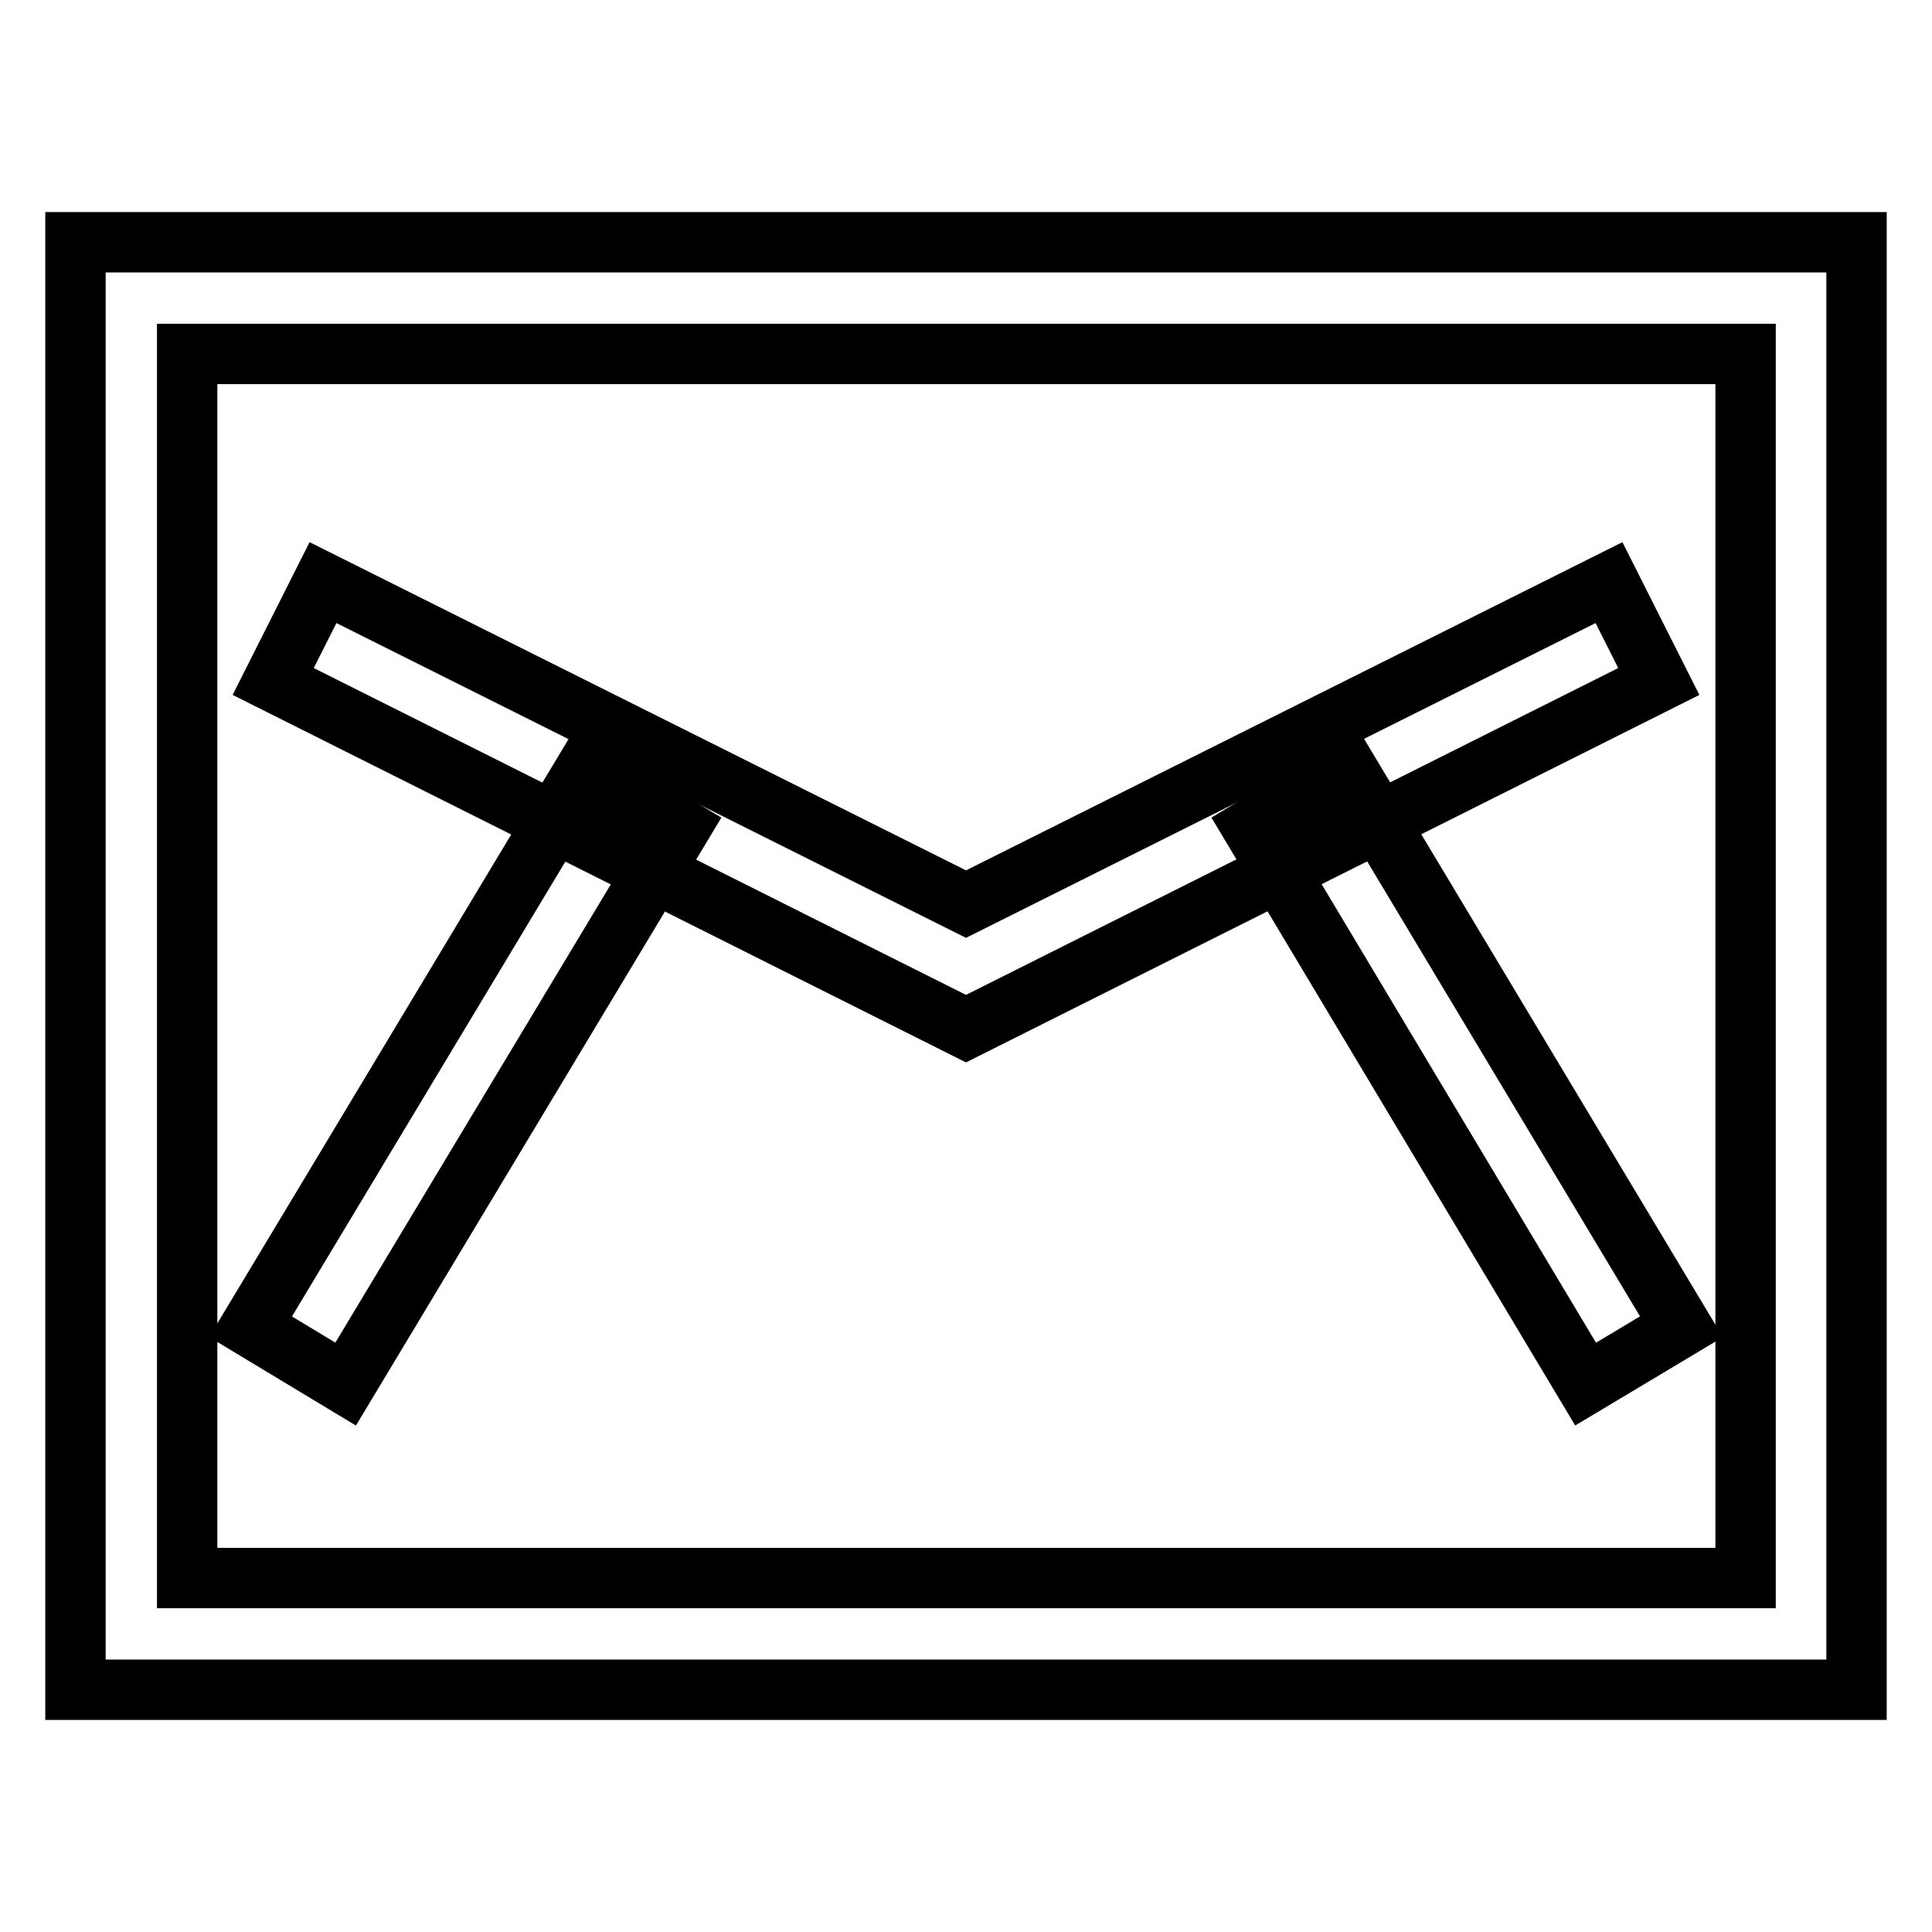
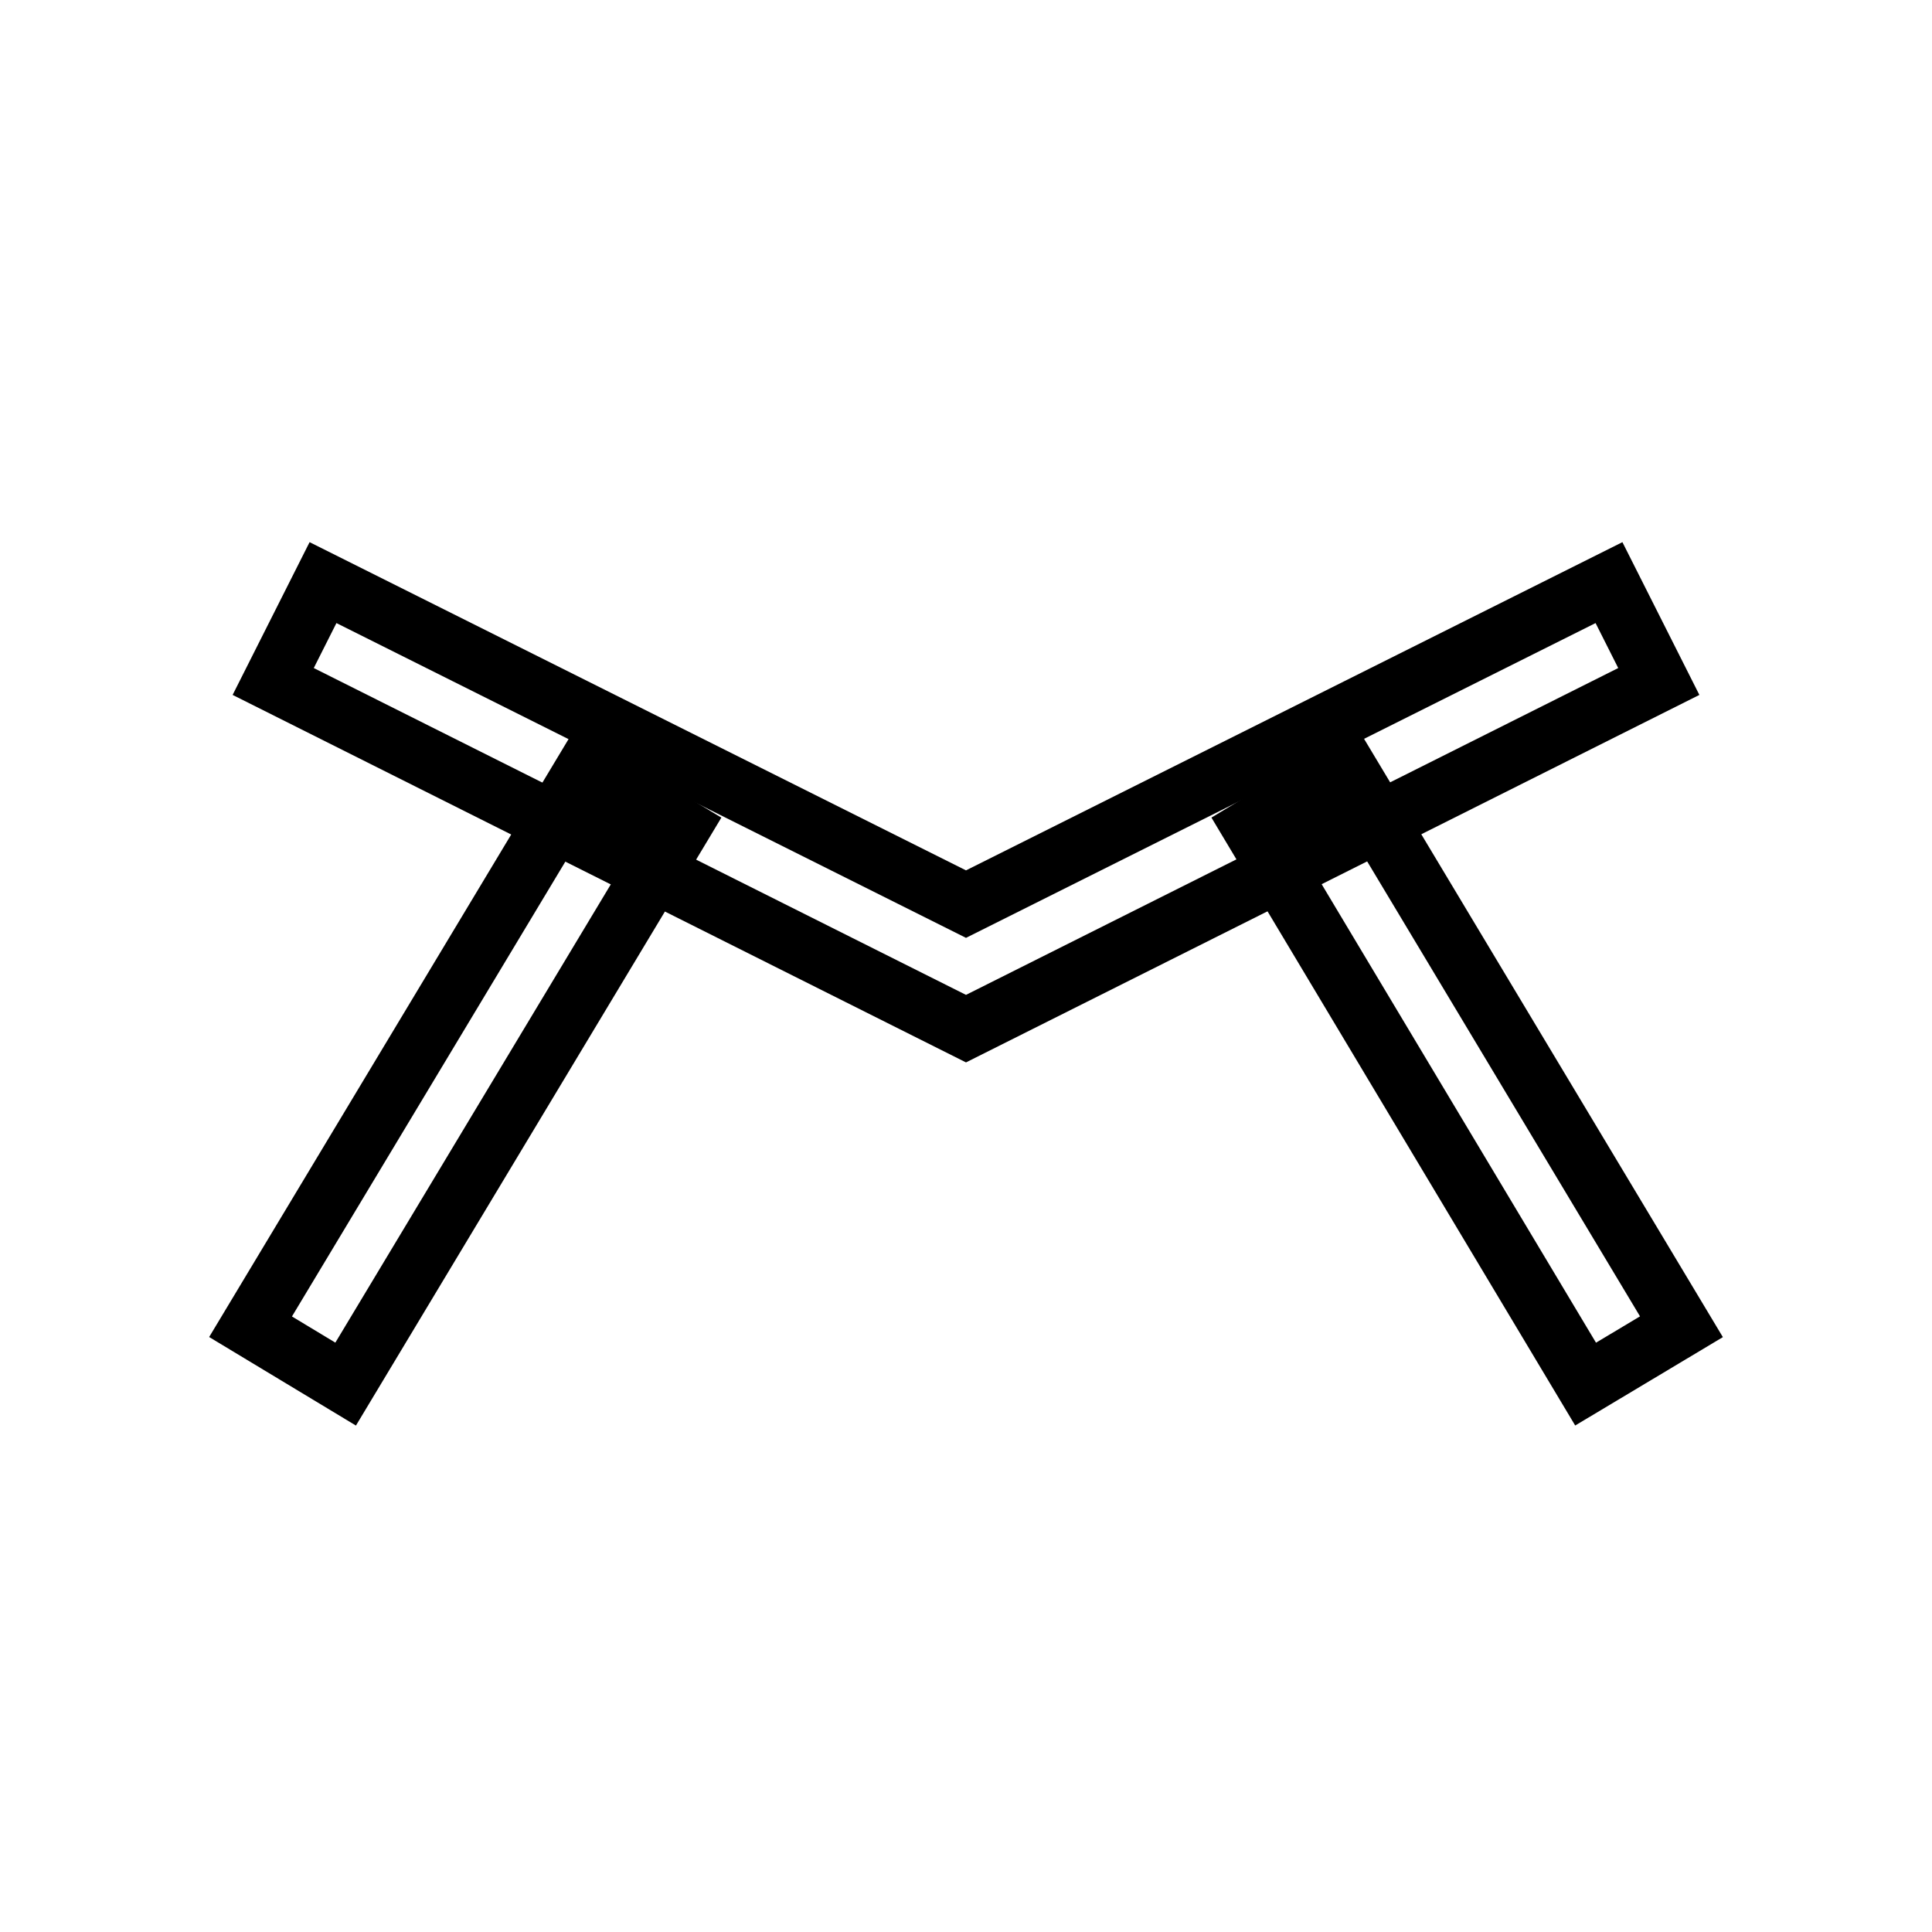
<svg xmlns="http://www.w3.org/2000/svg" version="1.1" x="0px" y="0px" viewBox="0 0 256 256" enable-background="new 0 0 256 256" xml:space="preserve">
  <g>
-     <path stroke-width="8" fill-opacity="0" stroke="#000000" d="M246,223.9H10V32.1h236V223.9z M24.8,209.1h206.5V46.9H24.8V209.1z" />
    <path stroke-width="8" fill-opacity="0" stroke="#000000" d="M33.2,175.8l44.3-73.7l12.6,7.6l-44.3,73.7L33.2,175.8z" />
    <path stroke-width="8" fill-opacity="0" stroke="#000000" d="M128,136.3L36.2,90.3l6.6-13.1l85.2,42.6l85.2-42.6l6.6,13.1L128,136.3z" />
    <path stroke-width="8" fill-opacity="0" stroke="#000000" d="M166,109.7l12.6-7.6l44.2,73.7l-12.7,7.6L166,109.7z" />
  </g>
</svg>